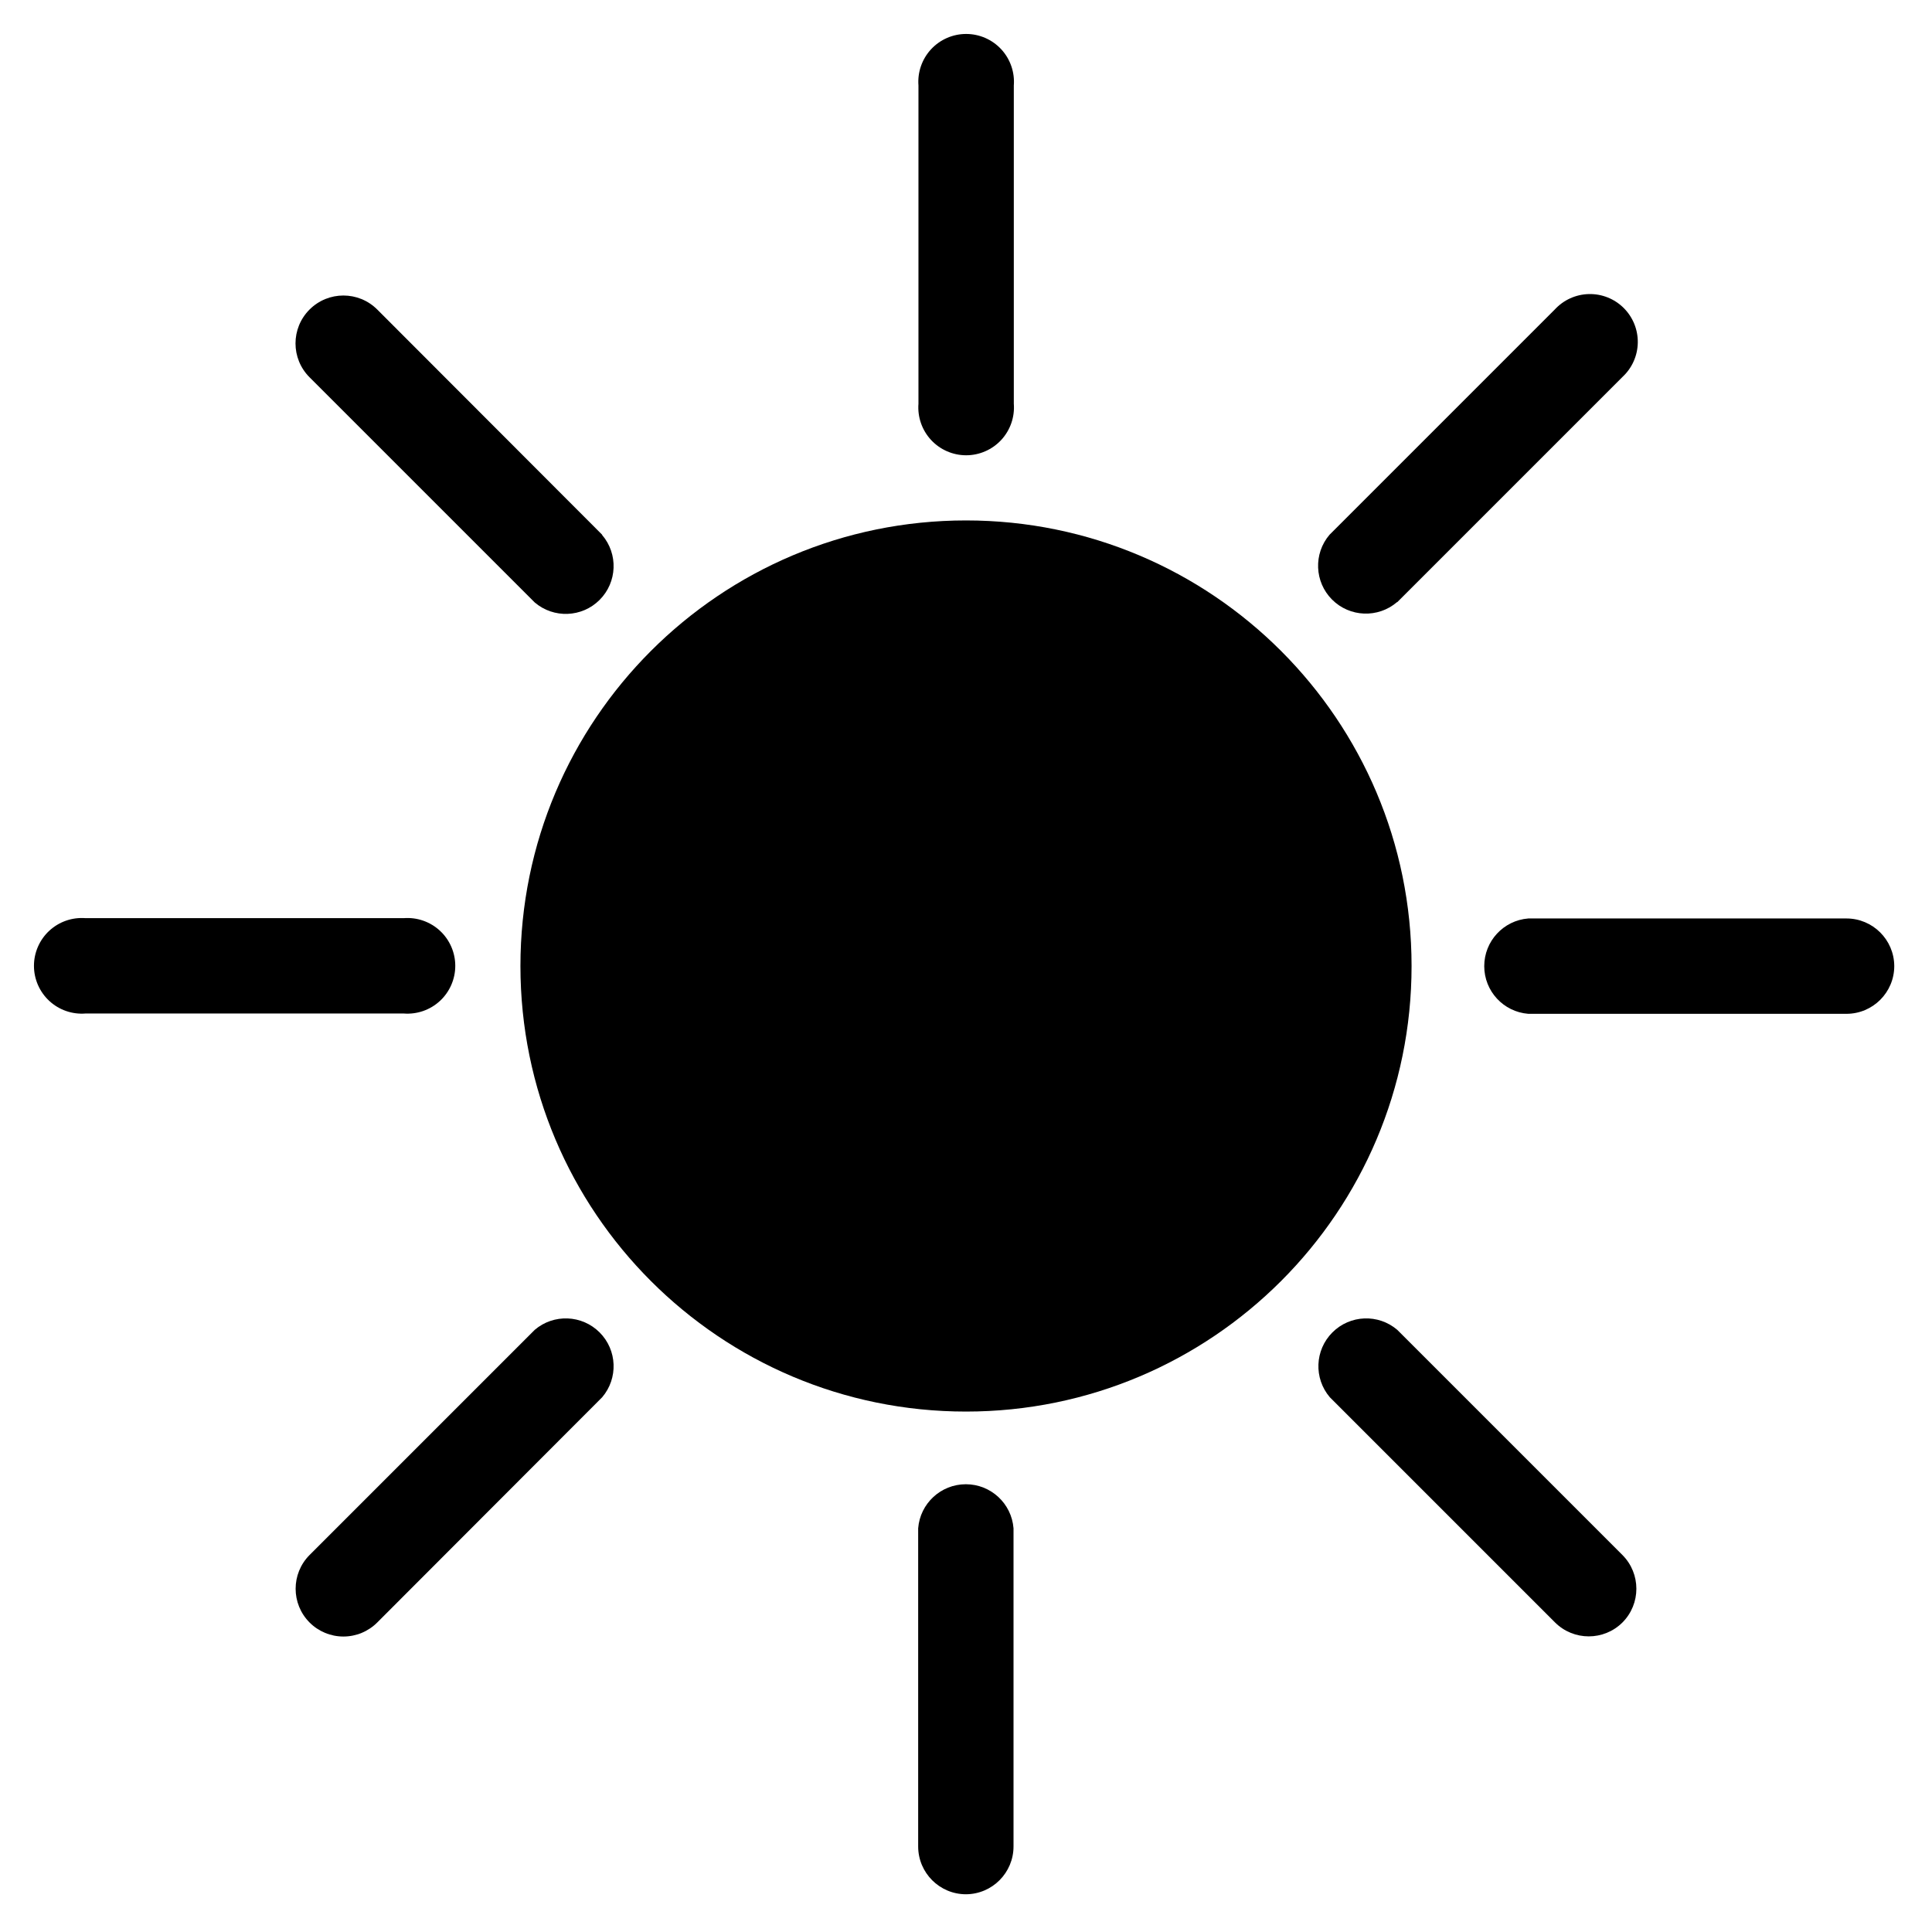
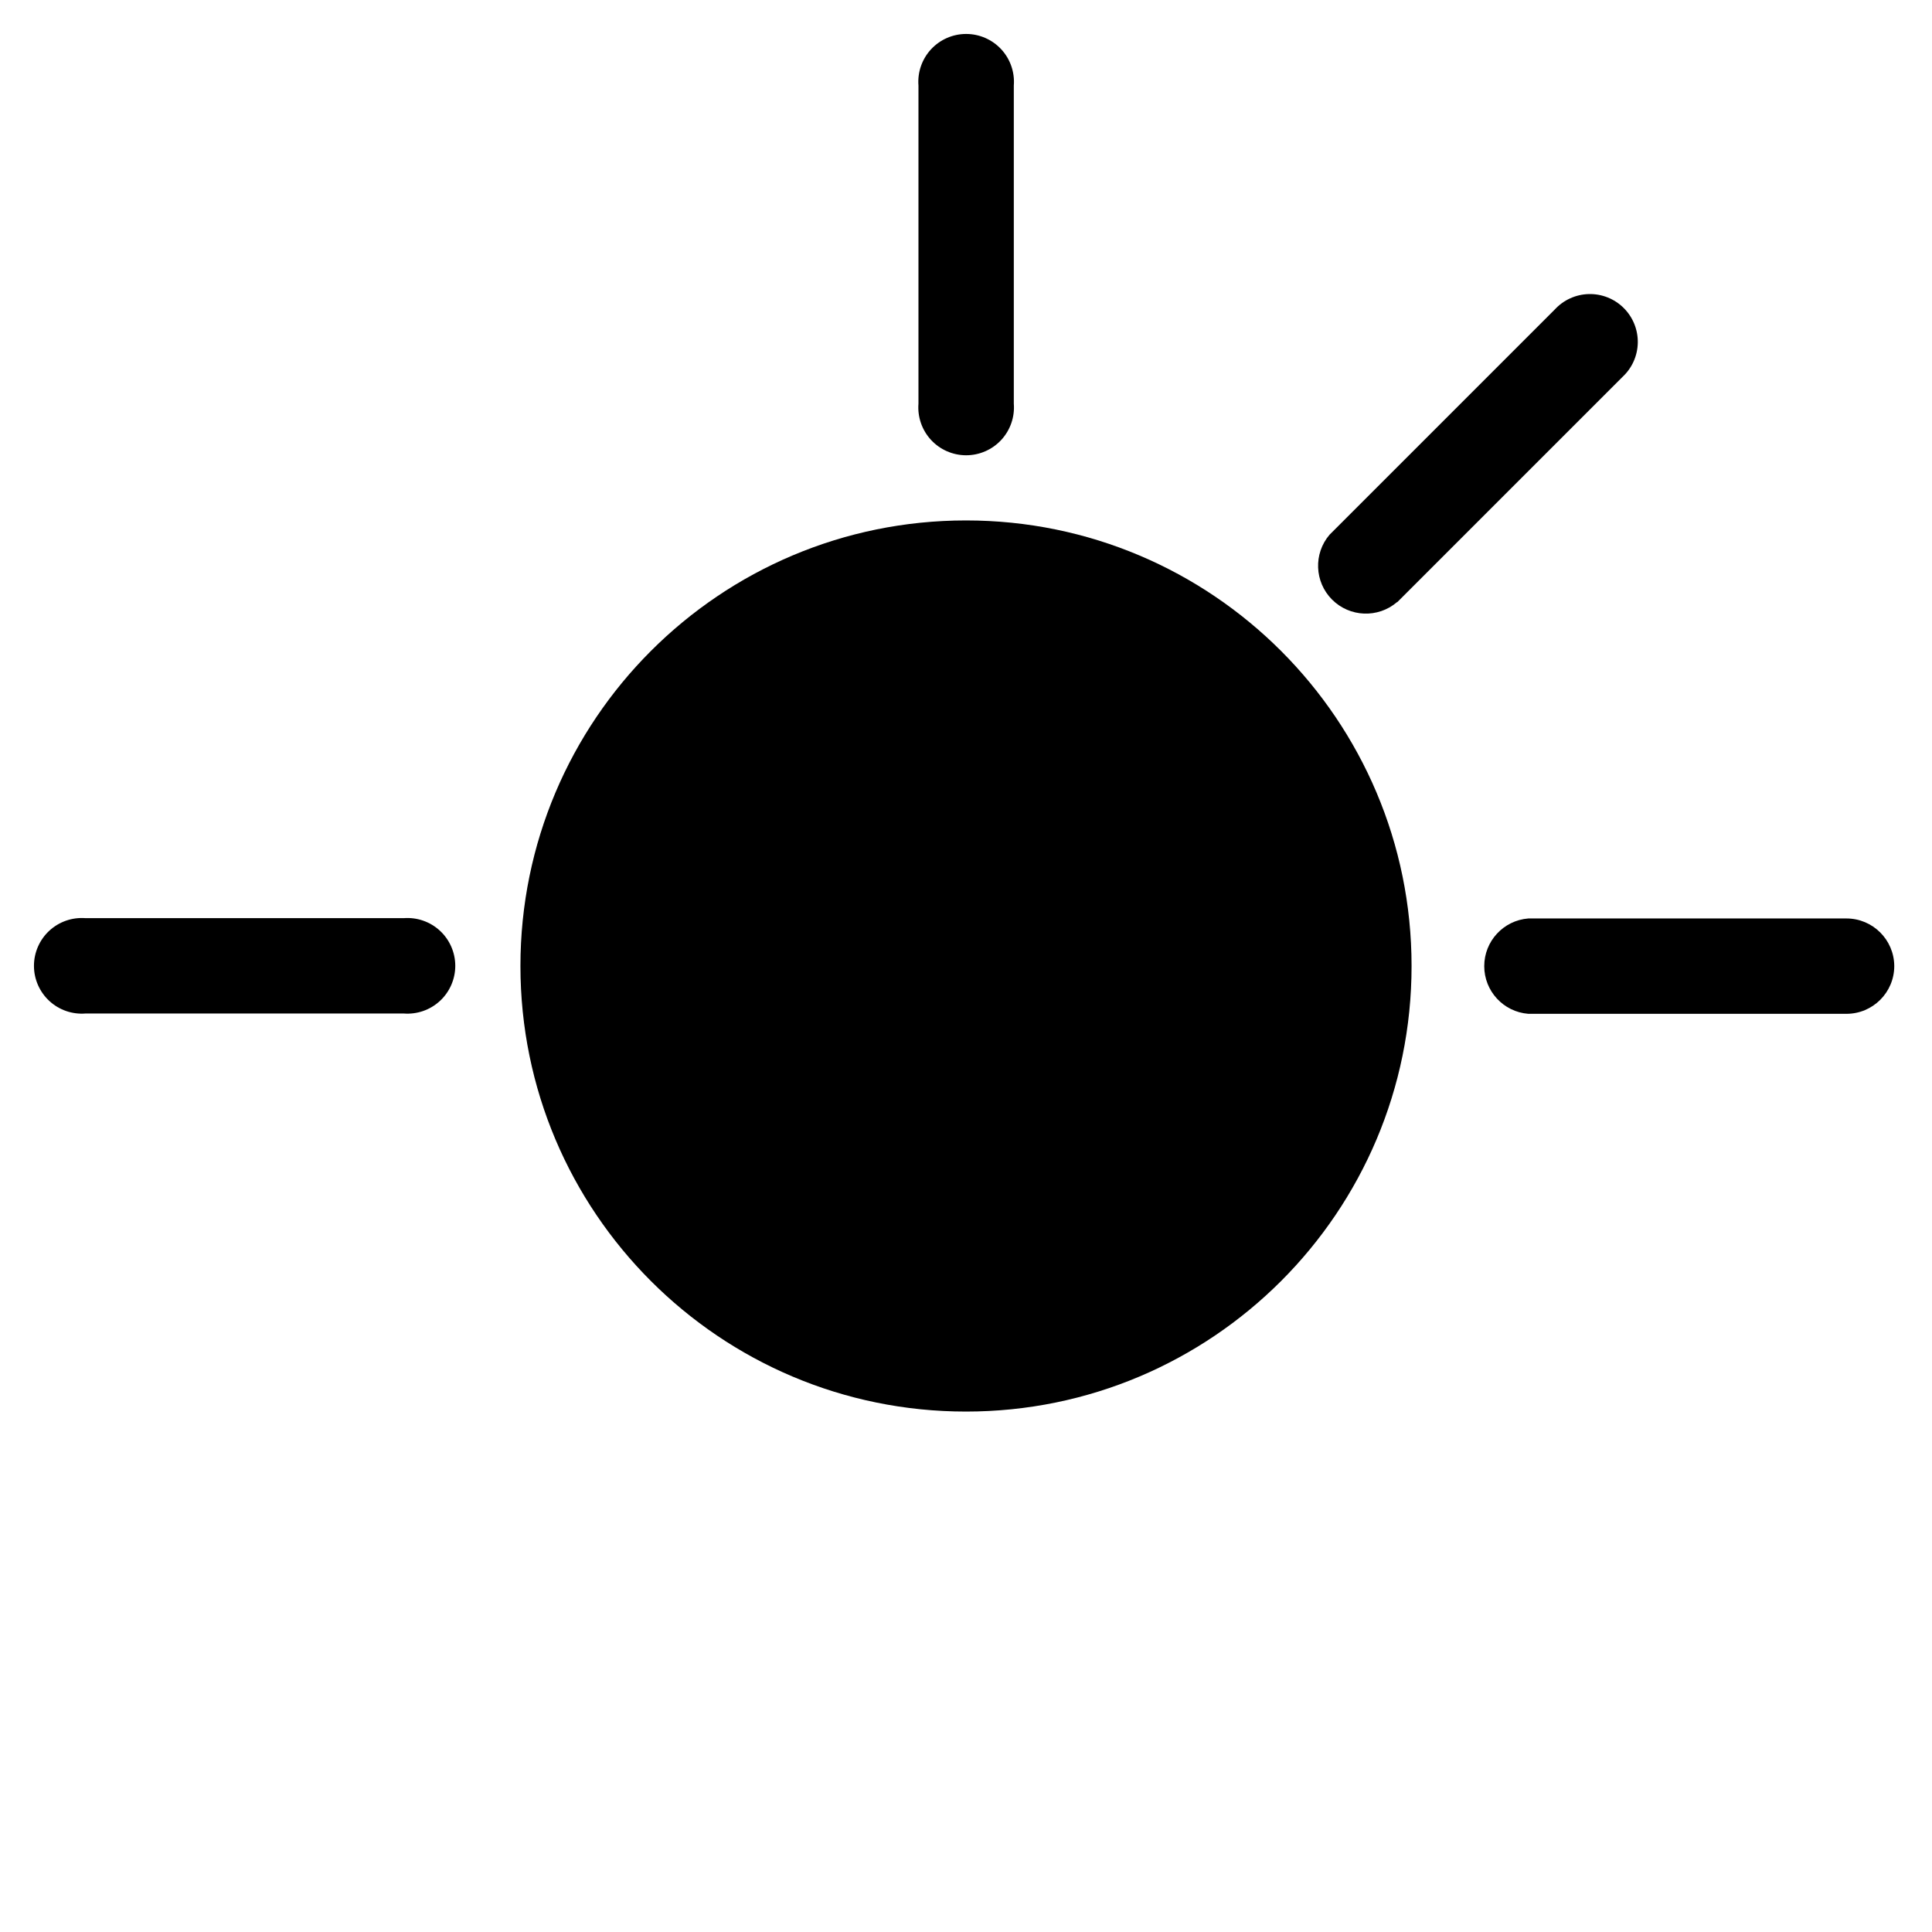
<svg xmlns="http://www.w3.org/2000/svg" fill="#000000" width="800px" height="800px" version="1.1" viewBox="144 144 512 512">
  <g>
    <path d="m518.08 400c0 65.211-52.867 118.08-118.08 118.08-65.215 0-118.08-52.867-118.08-118.08 0-65.215 52.867-118.08 118.08-118.08 65.211 0 118.08 52.867 118.08 118.08" />
    <path d="m250.98 387.32h-84.309c-3.523-0.277-7.004 0.93-9.602 3.328-2.594 2.398-4.07 5.773-4.07 9.309 0 3.531 1.477 6.906 4.07 9.305 2.598 2.402 6.078 3.606 9.602 3.328h84.309c3.523 0.277 7.004-0.926 9.602-3.328 2.594-2.398 4.07-5.773 4.07-9.305 0-3.535-1.477-6.91-4.07-9.309-2.598-2.398-6.078-3.606-9.602-3.328z" />
    <path d="m646 400c0 7-5.676 12.672-12.676 12.672h-84.309c-6.59-0.52-11.676-6.019-11.676-12.633 0-6.613 5.086-12.113 11.676-12.637h84.309c6.969 0 12.633 5.629 12.676 12.598z" />
-     <path d="m303.57 285.7-59.59-59.668c-4.957-4.957-12.992-4.957-17.949 0-4.957 4.957-4.957 12.992 0 17.949l59.672 59.672-0.004-0.004c5.031 4.301 12.523 4.012 17.203-0.668 4.68-4.68 4.969-12.172 0.668-17.199z" />
-     <path d="m573.97 573.97c-4.941 4.914-12.926 4.914-17.867 0l-59.672-59.672v0.004c-4.301-5.031-4.008-12.52 0.672-17.199 4.68-4.68 12.168-4.973 17.199-0.672l59.672 59.672h-0.004c4.914 4.941 4.914 12.926 0 17.867z" />
    <path d="m412.67 250.98v-84.309c0.277-3.523-0.926-7.004-3.324-9.602-2.402-2.594-5.773-4.07-9.309-4.07-3.535 0-6.91 1.477-9.309 4.07-2.398 2.598-3.606 6.078-3.328 9.602v84.309c-0.277 3.523 0.93 7.004 3.328 9.602 2.398 2.594 5.773 4.07 9.309 4.07 3.535 0 6.906-1.477 9.309-4.07 2.398-2.598 3.602-6.078 3.324-9.602z" />
-     <path d="m400 646c-7 0-12.676-5.676-12.676-12.676v-84.309c0.52-6.59 6.023-11.676 12.637-11.676 6.609 0 12.113 5.086 12.633 11.676v84.309c0 6.969-5.625 12.633-12.594 12.676z" />
    <path d="m514.3 303.57 59.672-59.672h-0.004c2.535-2.344 4-5.617 4.062-9.066 0.062-3.453-1.285-6.777-3.731-9.211-2.445-2.438-5.777-3.769-9.227-3.691s-6.719 1.559-9.051 4.102l-59.672 59.672v-0.004c-4.301 5.031-4.008 12.523 0.668 17.203 4.68 4.68 12.172 4.969 17.203 0.668z" />
-     <path d="m226.03 573.97c-4.914-4.941-4.914-12.926 0-17.867l59.672-59.672h-0.004c5.031-4.301 12.523-4.008 17.203 0.672 4.68 4.68 4.969 12.168 0.668 17.199l-59.59 59.668c-2.379 2.387-5.609 3.727-8.977 3.727s-6.594-1.34-8.973-3.727z" />
  </g>
</svg>